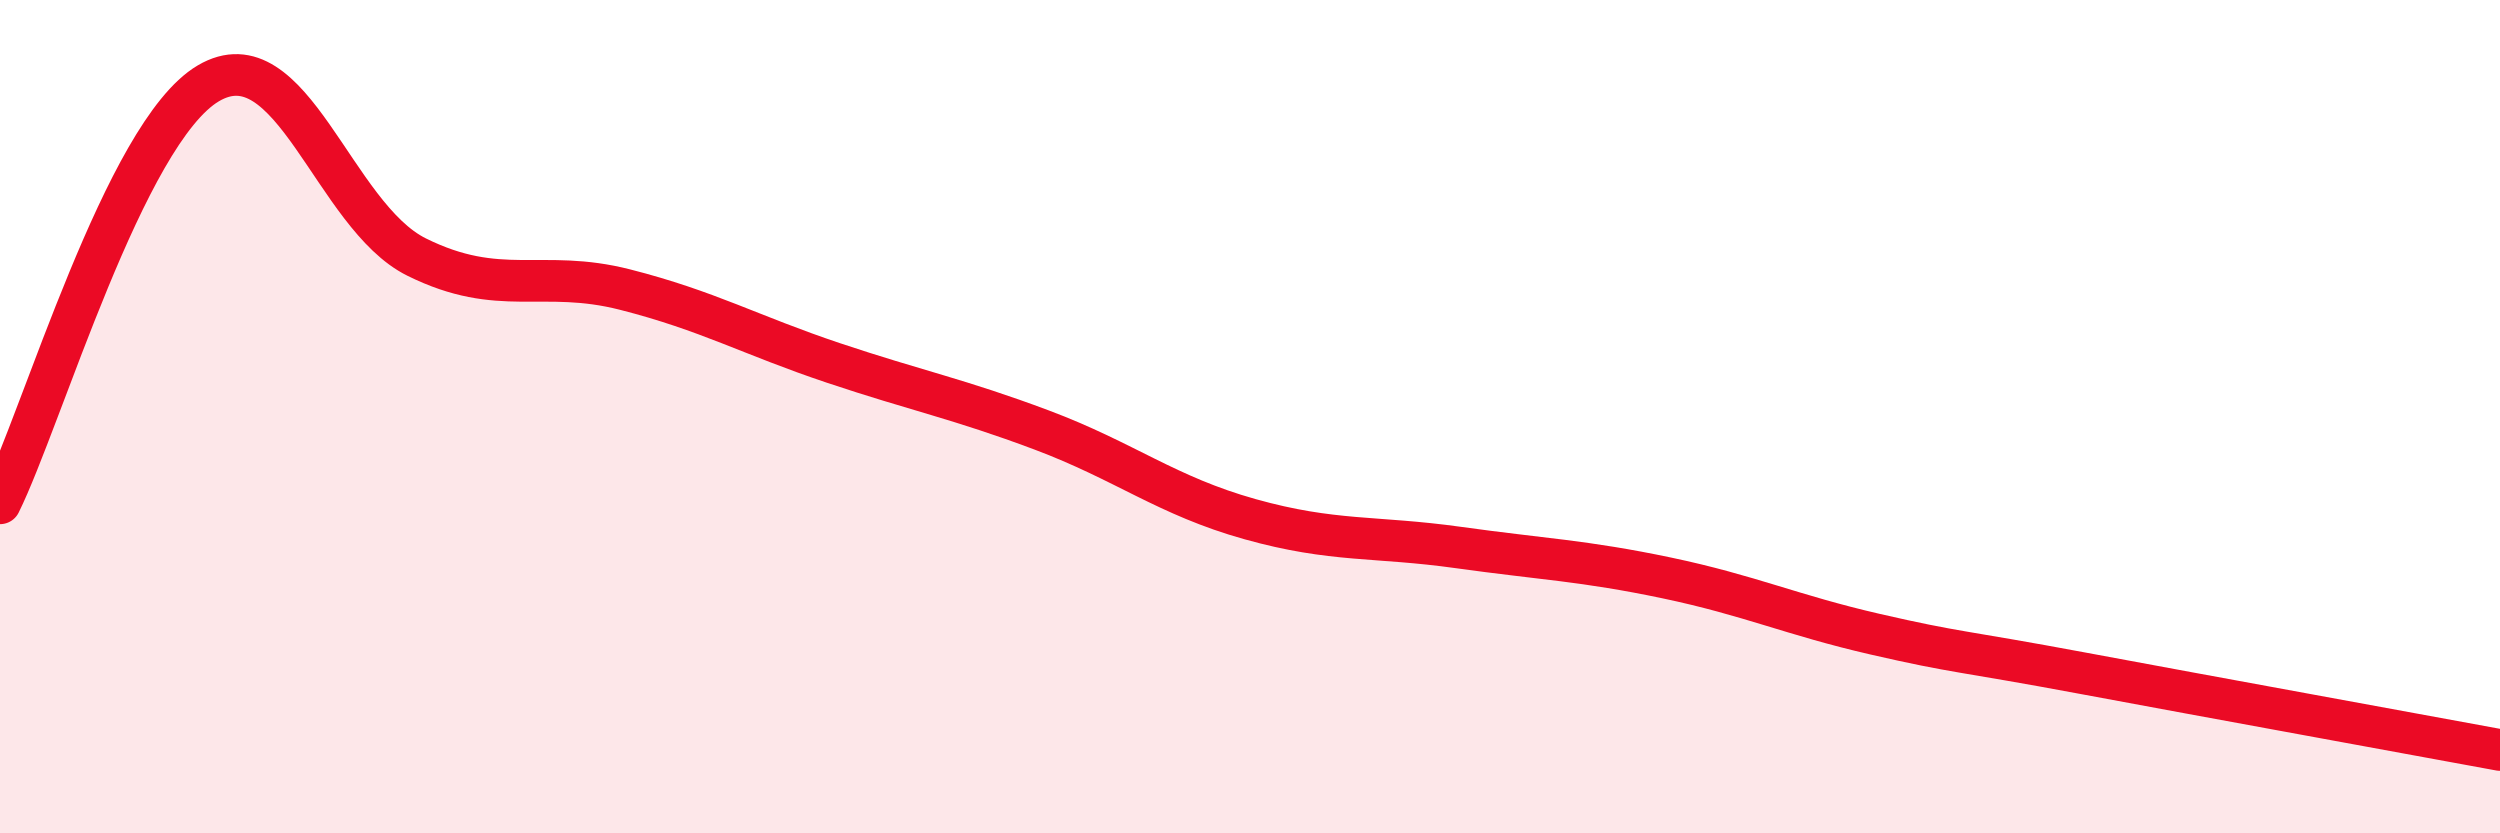
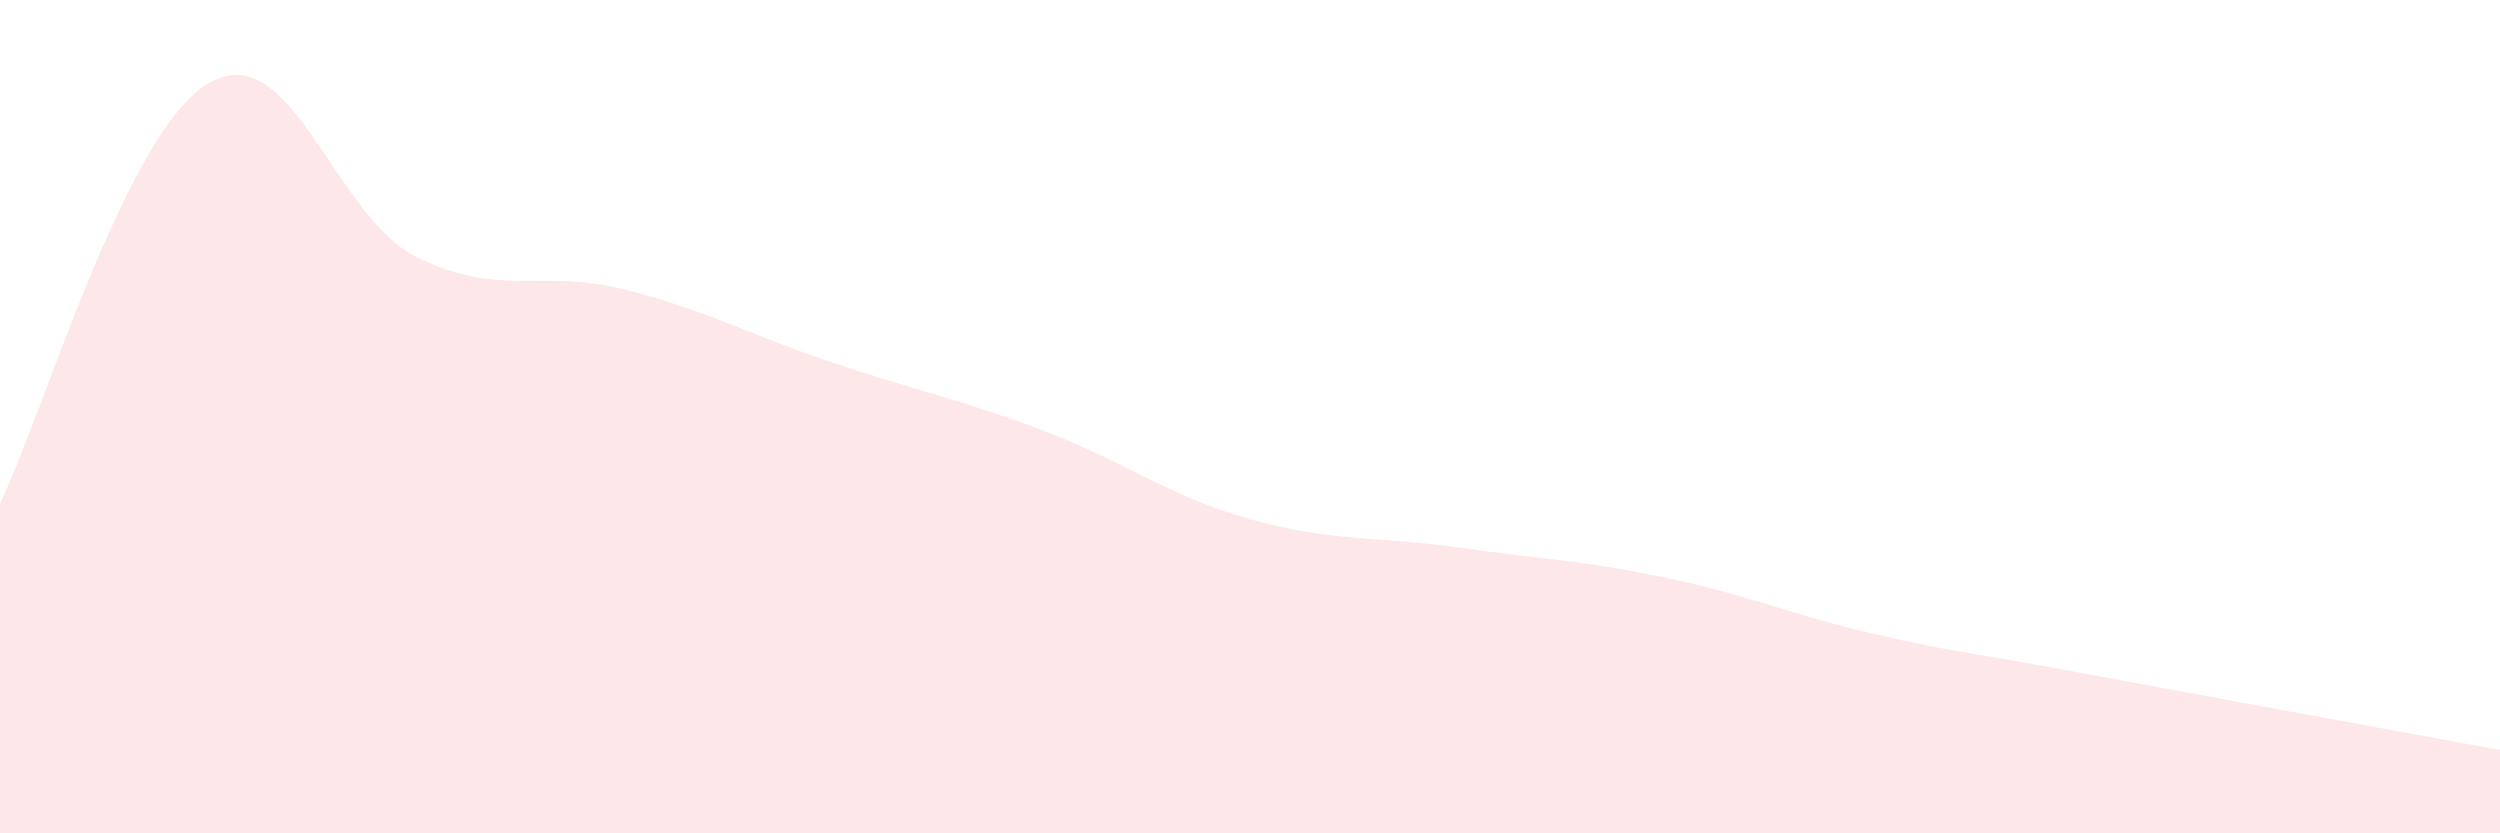
<svg xmlns="http://www.w3.org/2000/svg" width="60" height="20" viewBox="0 0 60 20">
  <path d="M 0,12.08 C 1,10.06 3,3.18 5,2 C 7,0.82 8,5.18 10,6.17 C 12,7.16 13,6.44 15,6.95 C 17,7.46 18,8.04 20,8.71 C 22,9.38 23,9.57 25,10.32 C 27,11.07 28,11.9 30,12.46 C 32,13.02 33,12.86 35,13.14 C 37,13.42 38,13.45 40,13.87 C 42,14.29 43,14.76 45,15.22 C 47,15.68 47,15.6 50,16.16 C 53,16.72 58,17.63 60,18L60 20L0 20Z" fill="#EB0A25" opacity="0.1" stroke-linecap="round" stroke-linejoin="round" />
-   <path d="M 0,12.08 C 1,10.06 3,3.18 5,2 C 7,0.82 8,5.18 10,6.17 C 12,7.16 13,6.44 15,6.95 C 17,7.46 18,8.04 20,8.71 C 22,9.38 23,9.57 25,10.32 C 27,11.07 28,11.9 30,12.46 C 32,13.02 33,12.86 35,13.14 C 37,13.42 38,13.45 40,13.87 C 42,14.29 43,14.76 45,15.22 C 47,15.68 47,15.6 50,16.16 C 53,16.72 58,17.63 60,18" stroke="#EB0A25" stroke-width="1" fill="none" stroke-linecap="round" stroke-linejoin="round" />
</svg>